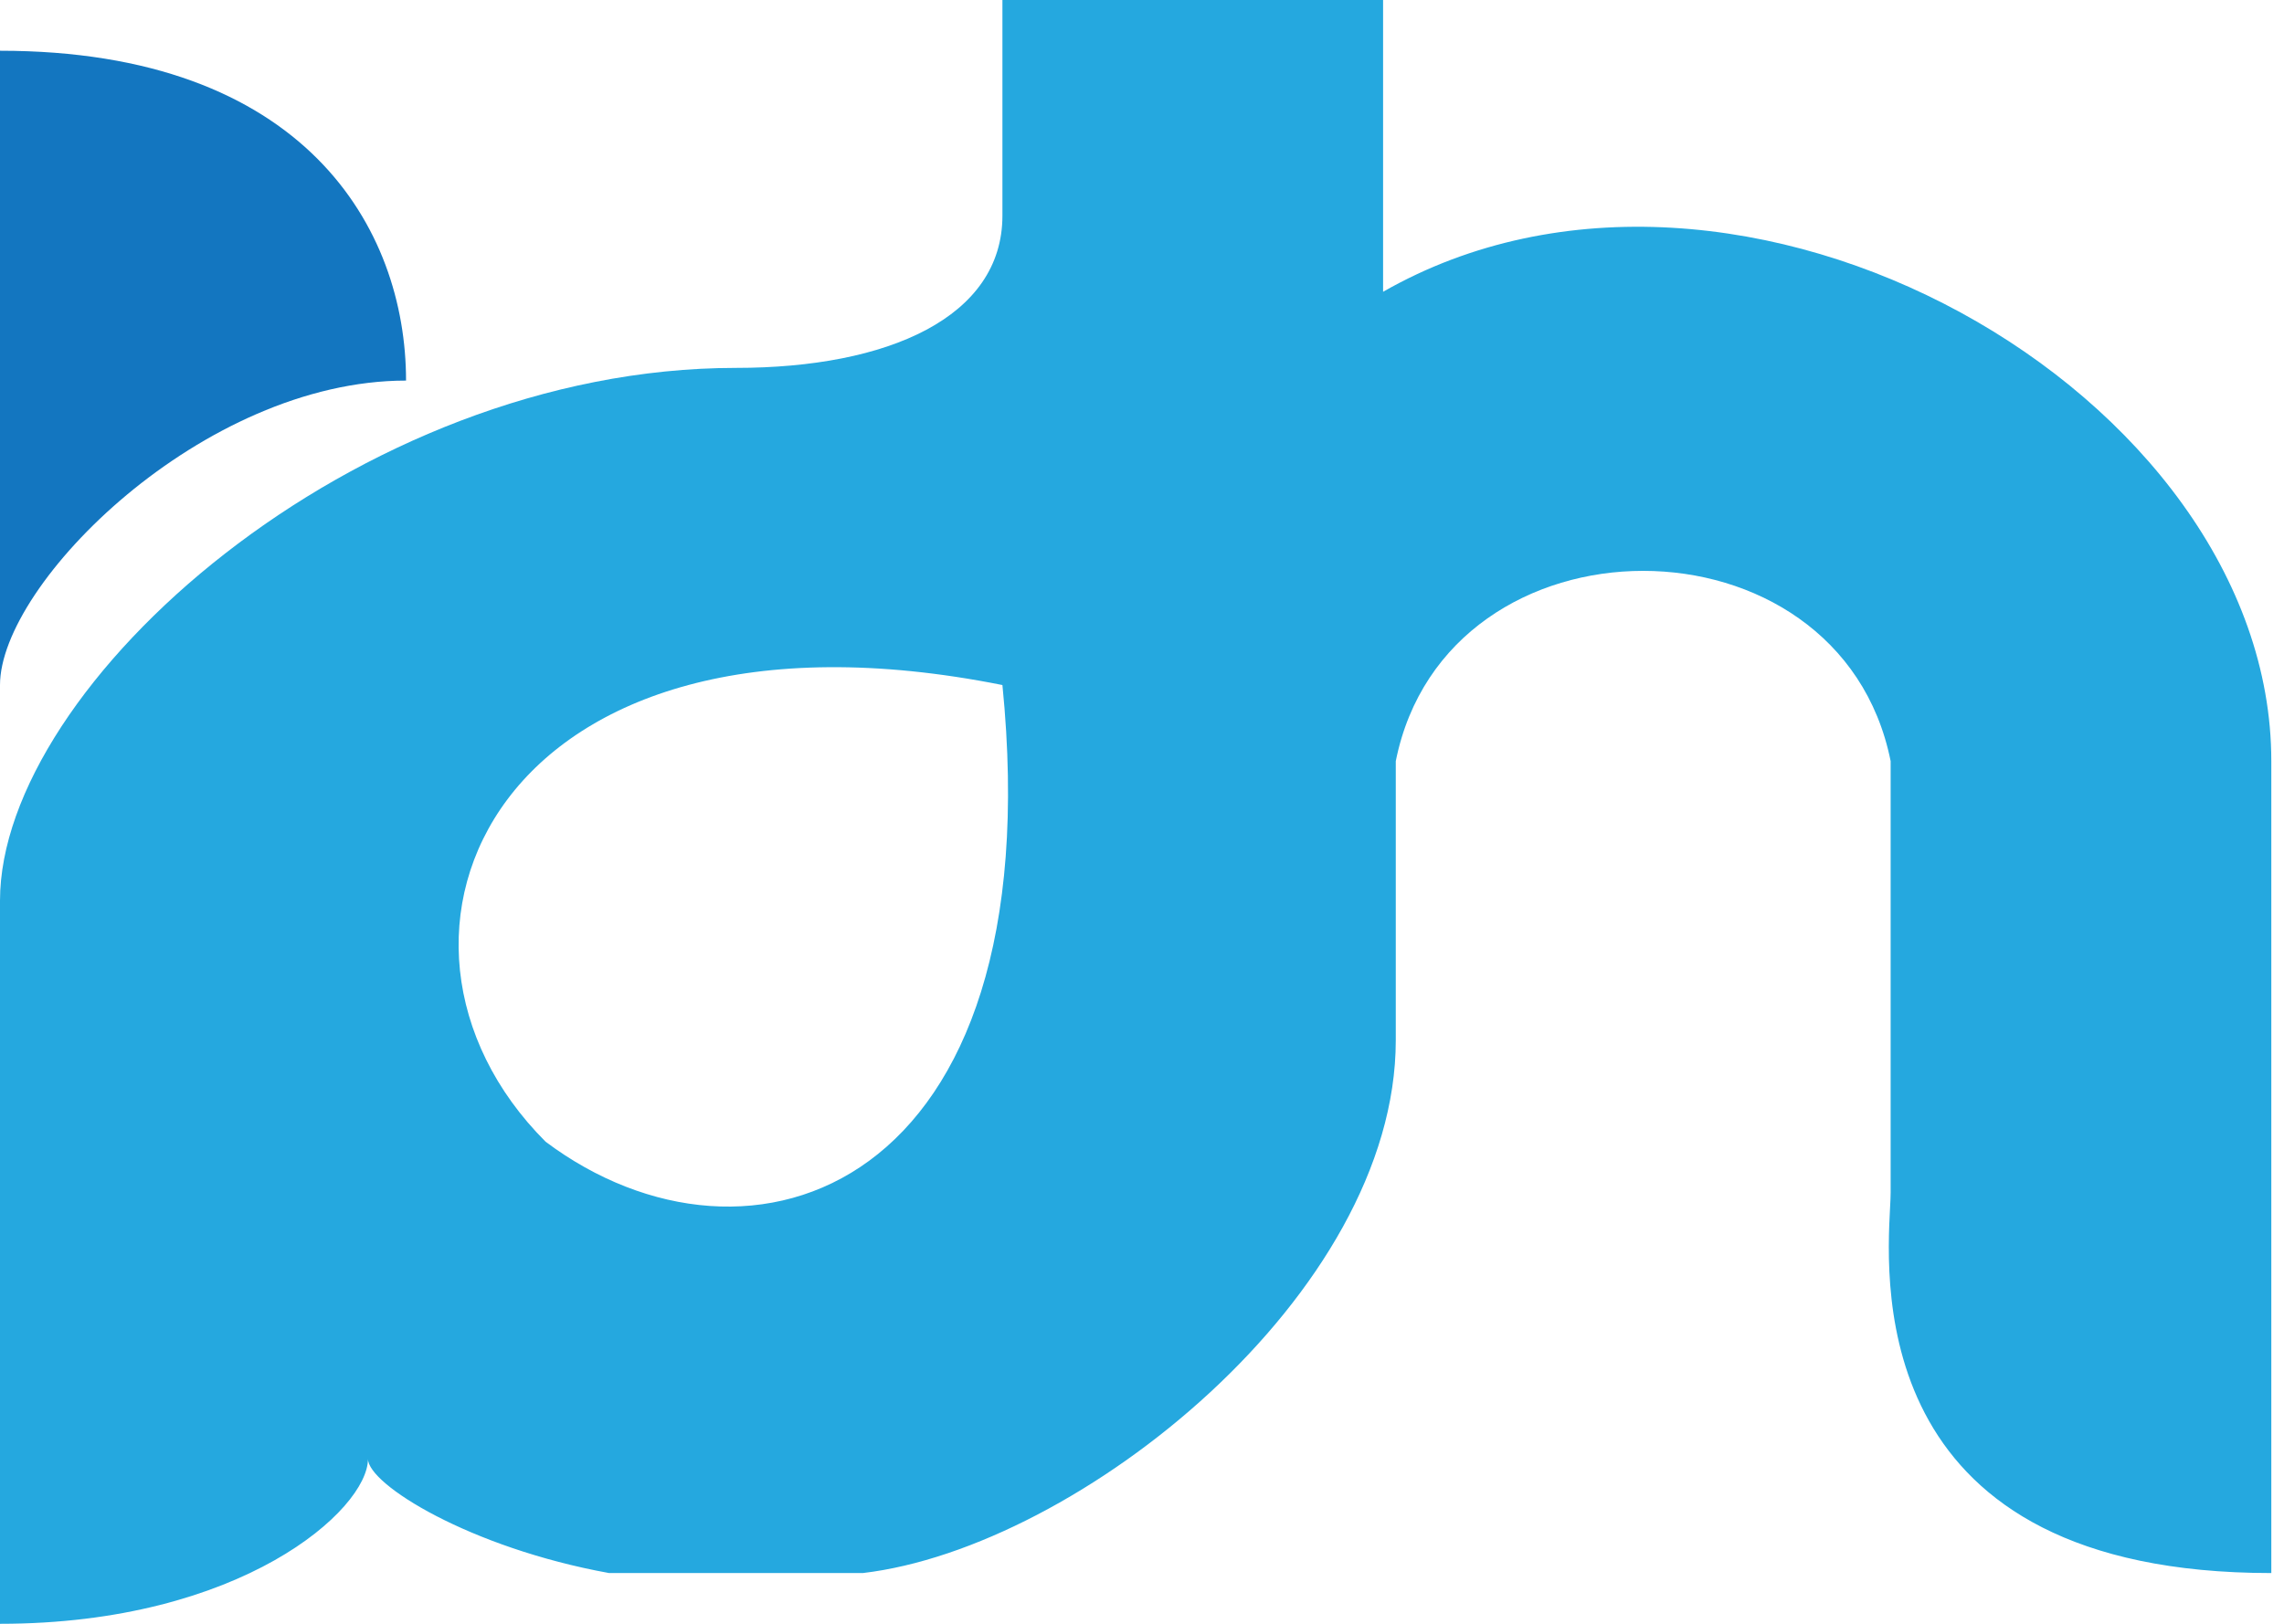
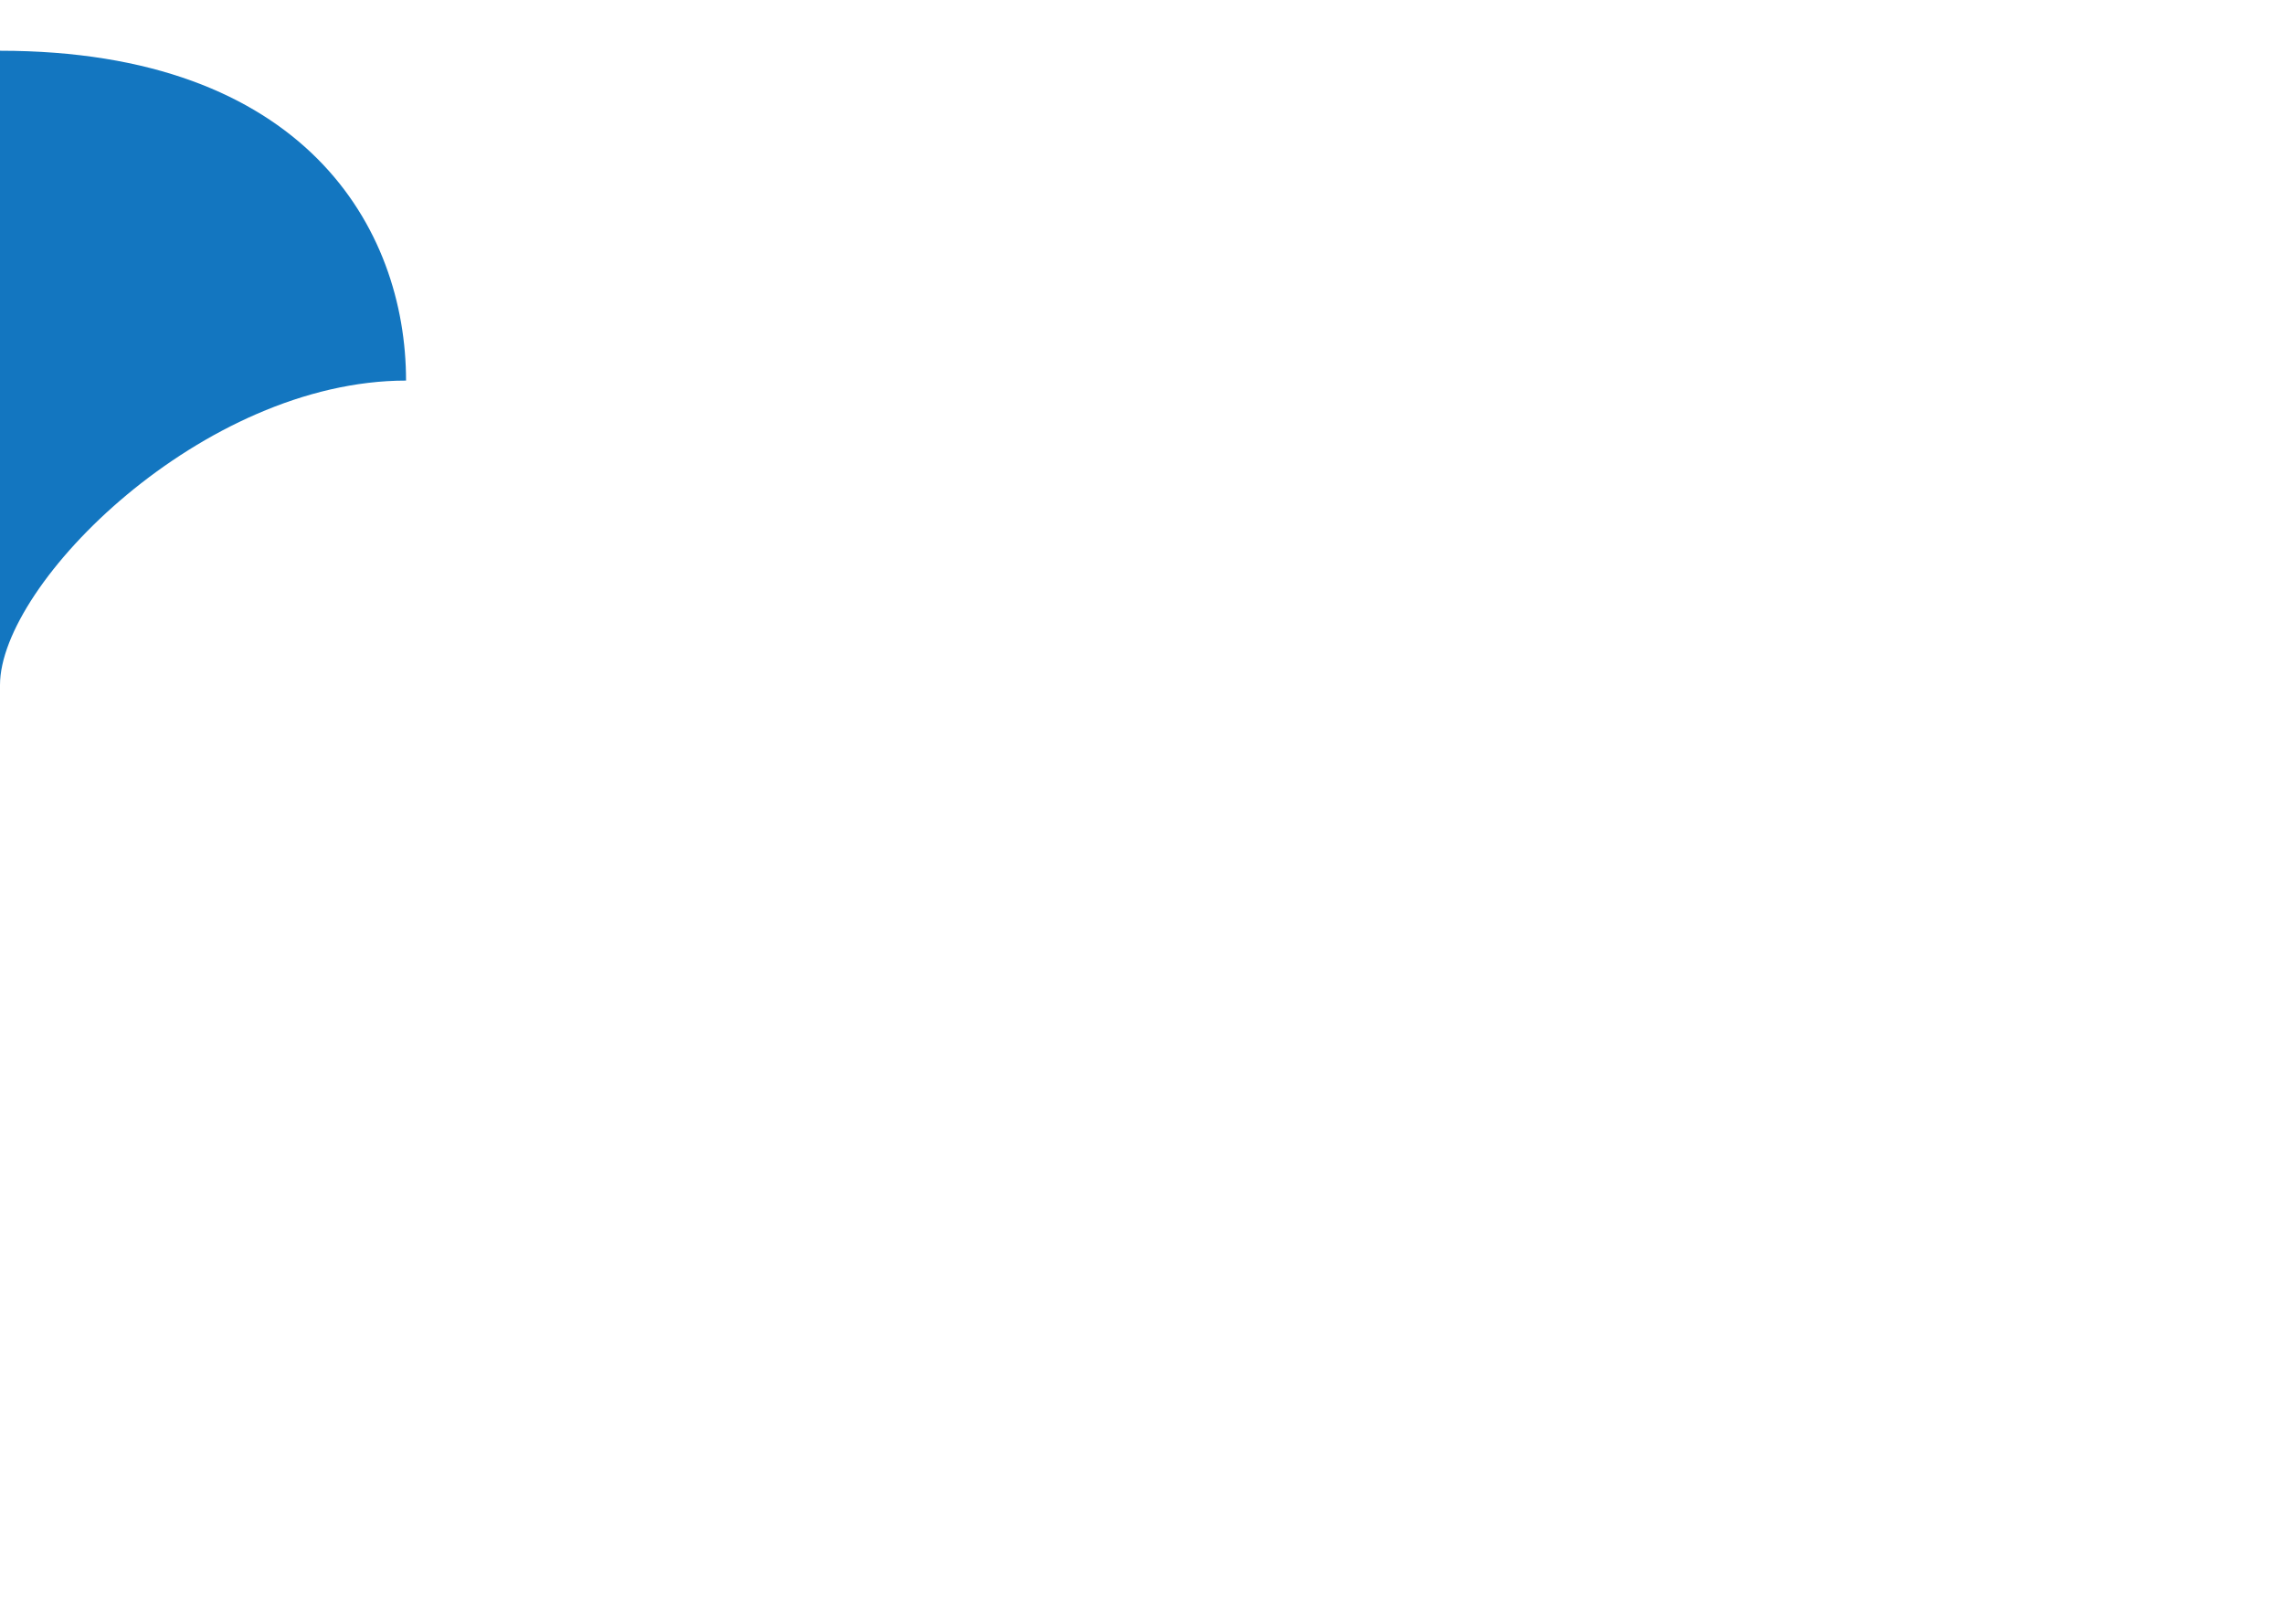
<svg xmlns="http://www.w3.org/2000/svg" width="90" height="64" viewBox="0 0 90 64" fill="none">
-   <path d="M0 27V2C12 2 16 9 16 15C8 15 0 23 0 27Z" fill="#1376c0" />
-   <path fill-rule="evenodd" clip-rule="evenodd" d="M0 35.5C0 27 14 14.5 29 14.5C35 14.5 39.5 12.5 39.5 8.5V0H54.5V11.5C68.5 3.5 89.5 15.5 89.5 30V62C73.731 62 74.31 50.814 74.477 47.598C74.49 47.347 74.5 47.145 74.5 47V30C72.496 20 57 20 55 30V41C55 51 42.5 61 34 62H24C18.5 61 14.5 58.5 14.5 57.5C14.5 59.5 9.5 64 0 64V35.5ZM39.5 27C41.5 47 29.5 51 21.5 45C13.5 37 19.5 23 39.5 27Z" fill="#25a8df" />
+   <path d="M0 27V2C12 2 16 9 16 15C8 15 0 23 0 27" fill="#1376c0" />
</svg>